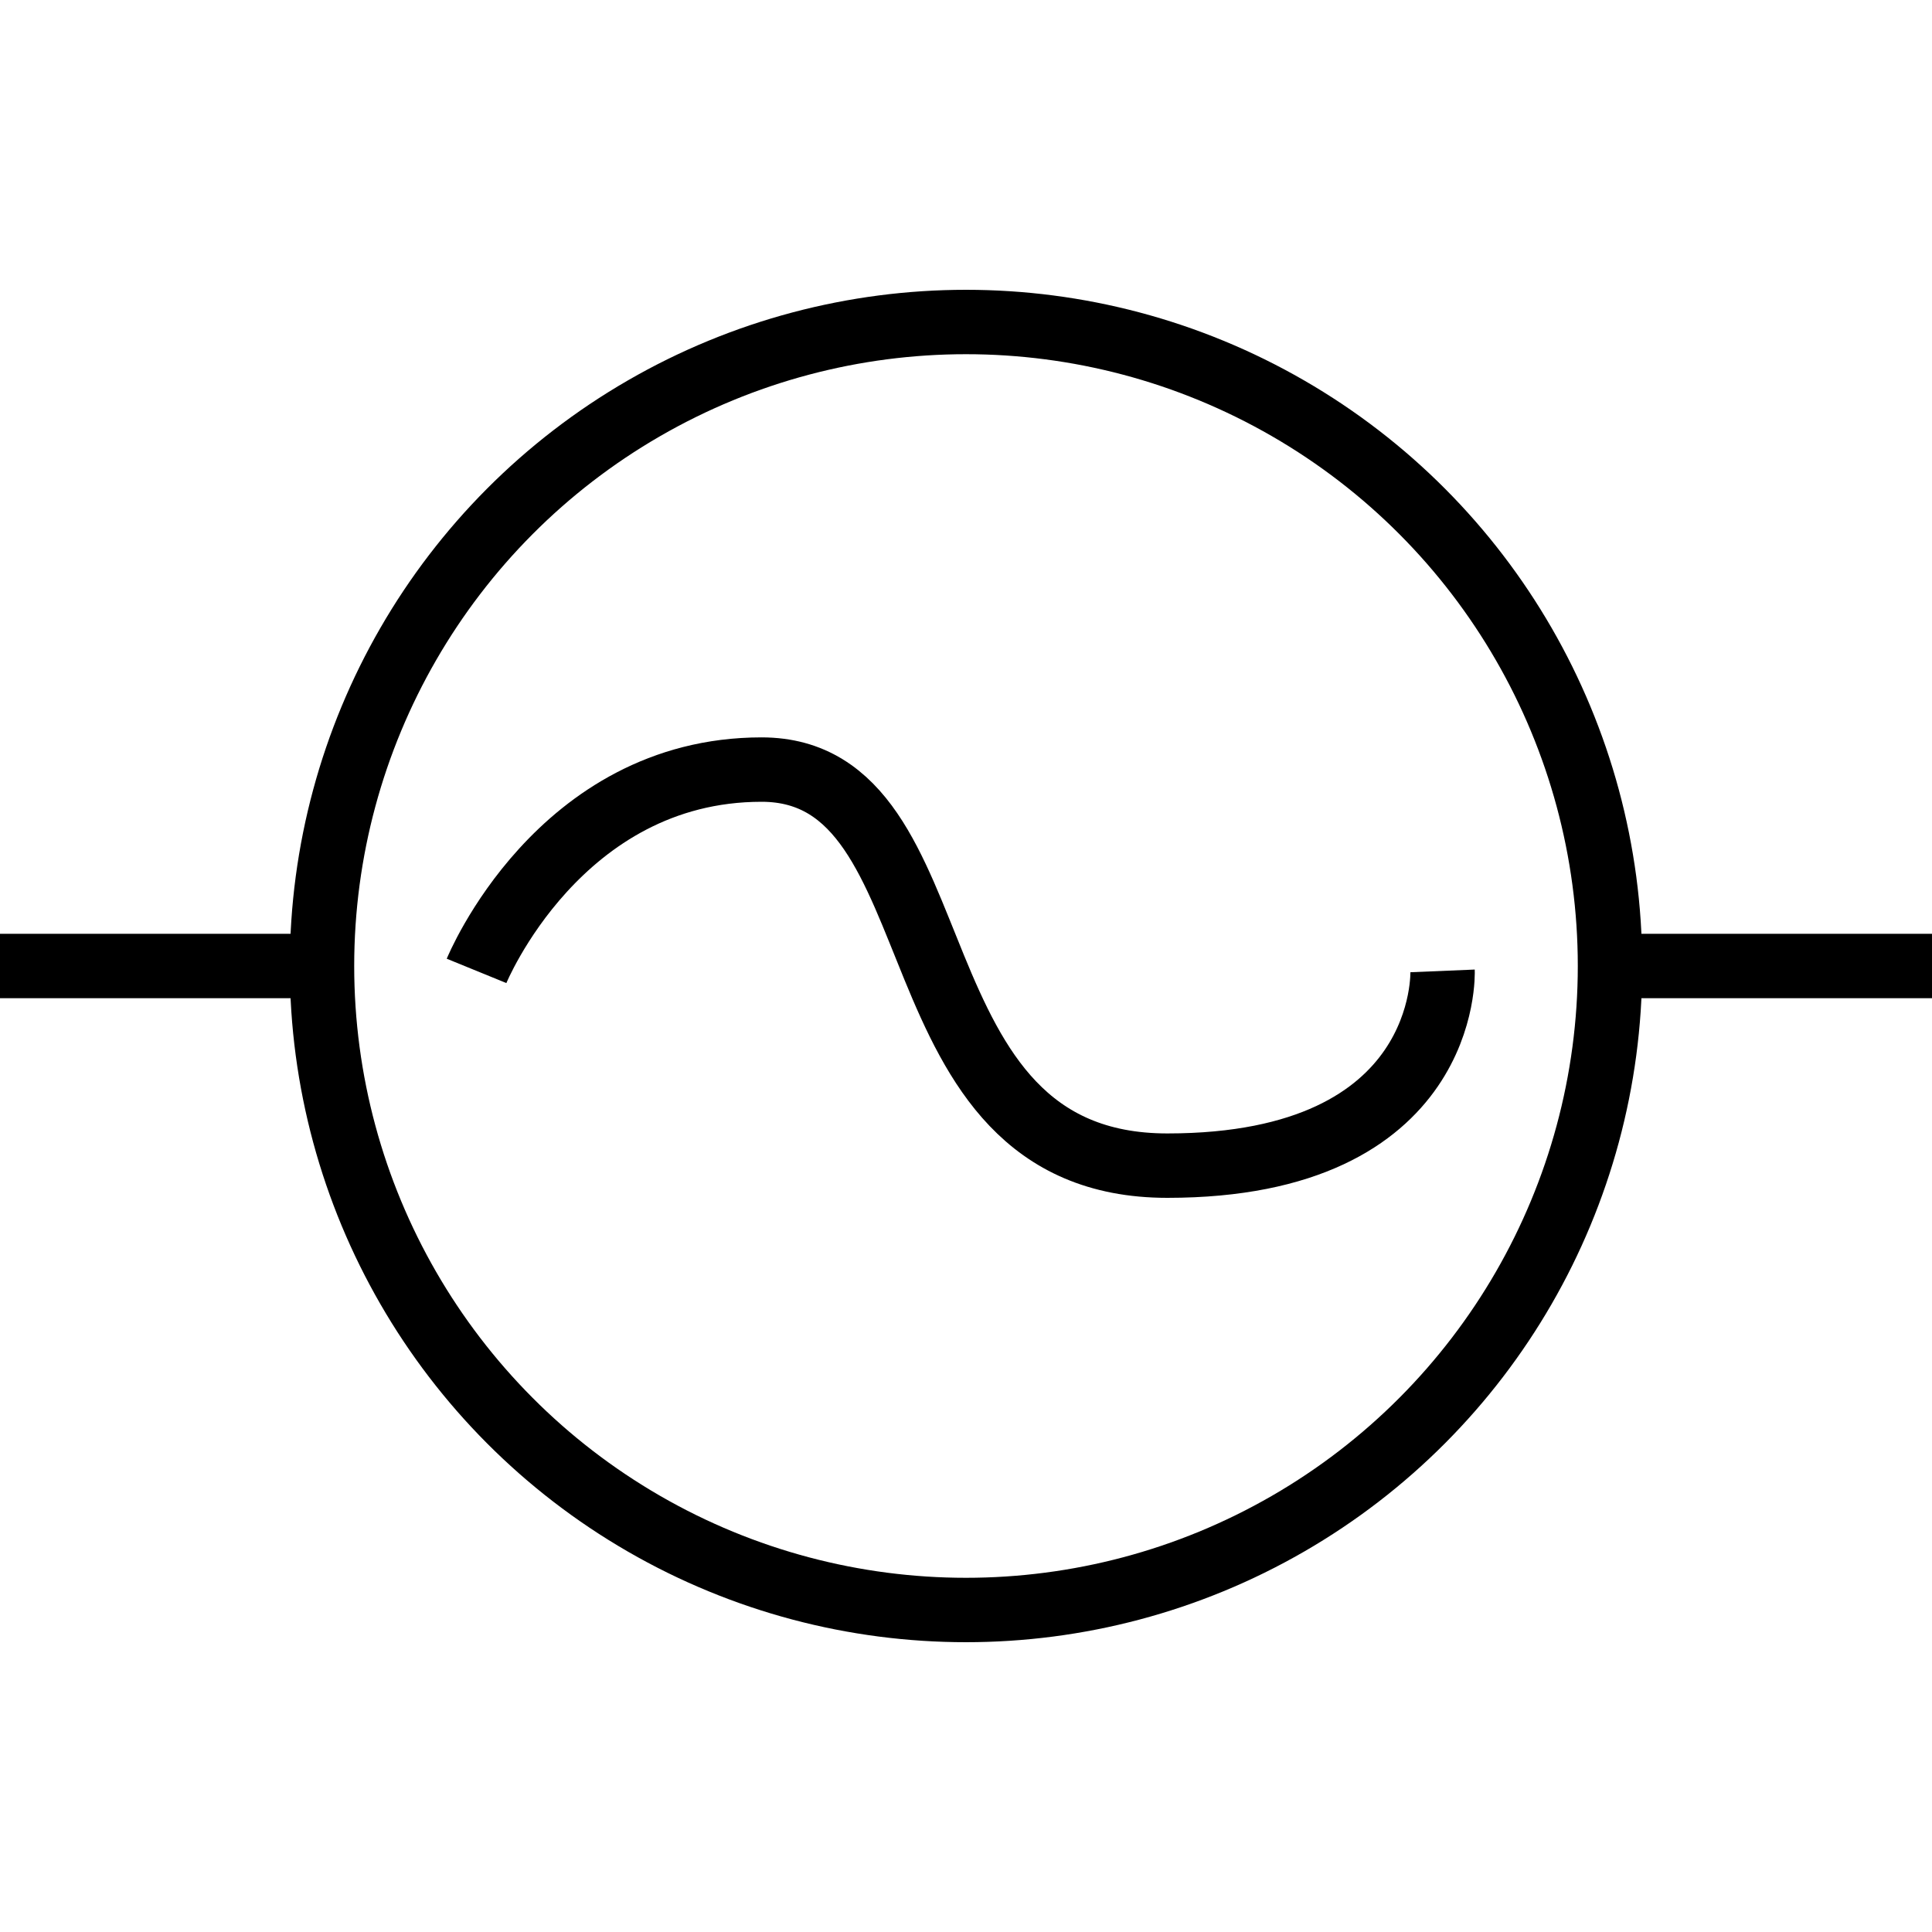
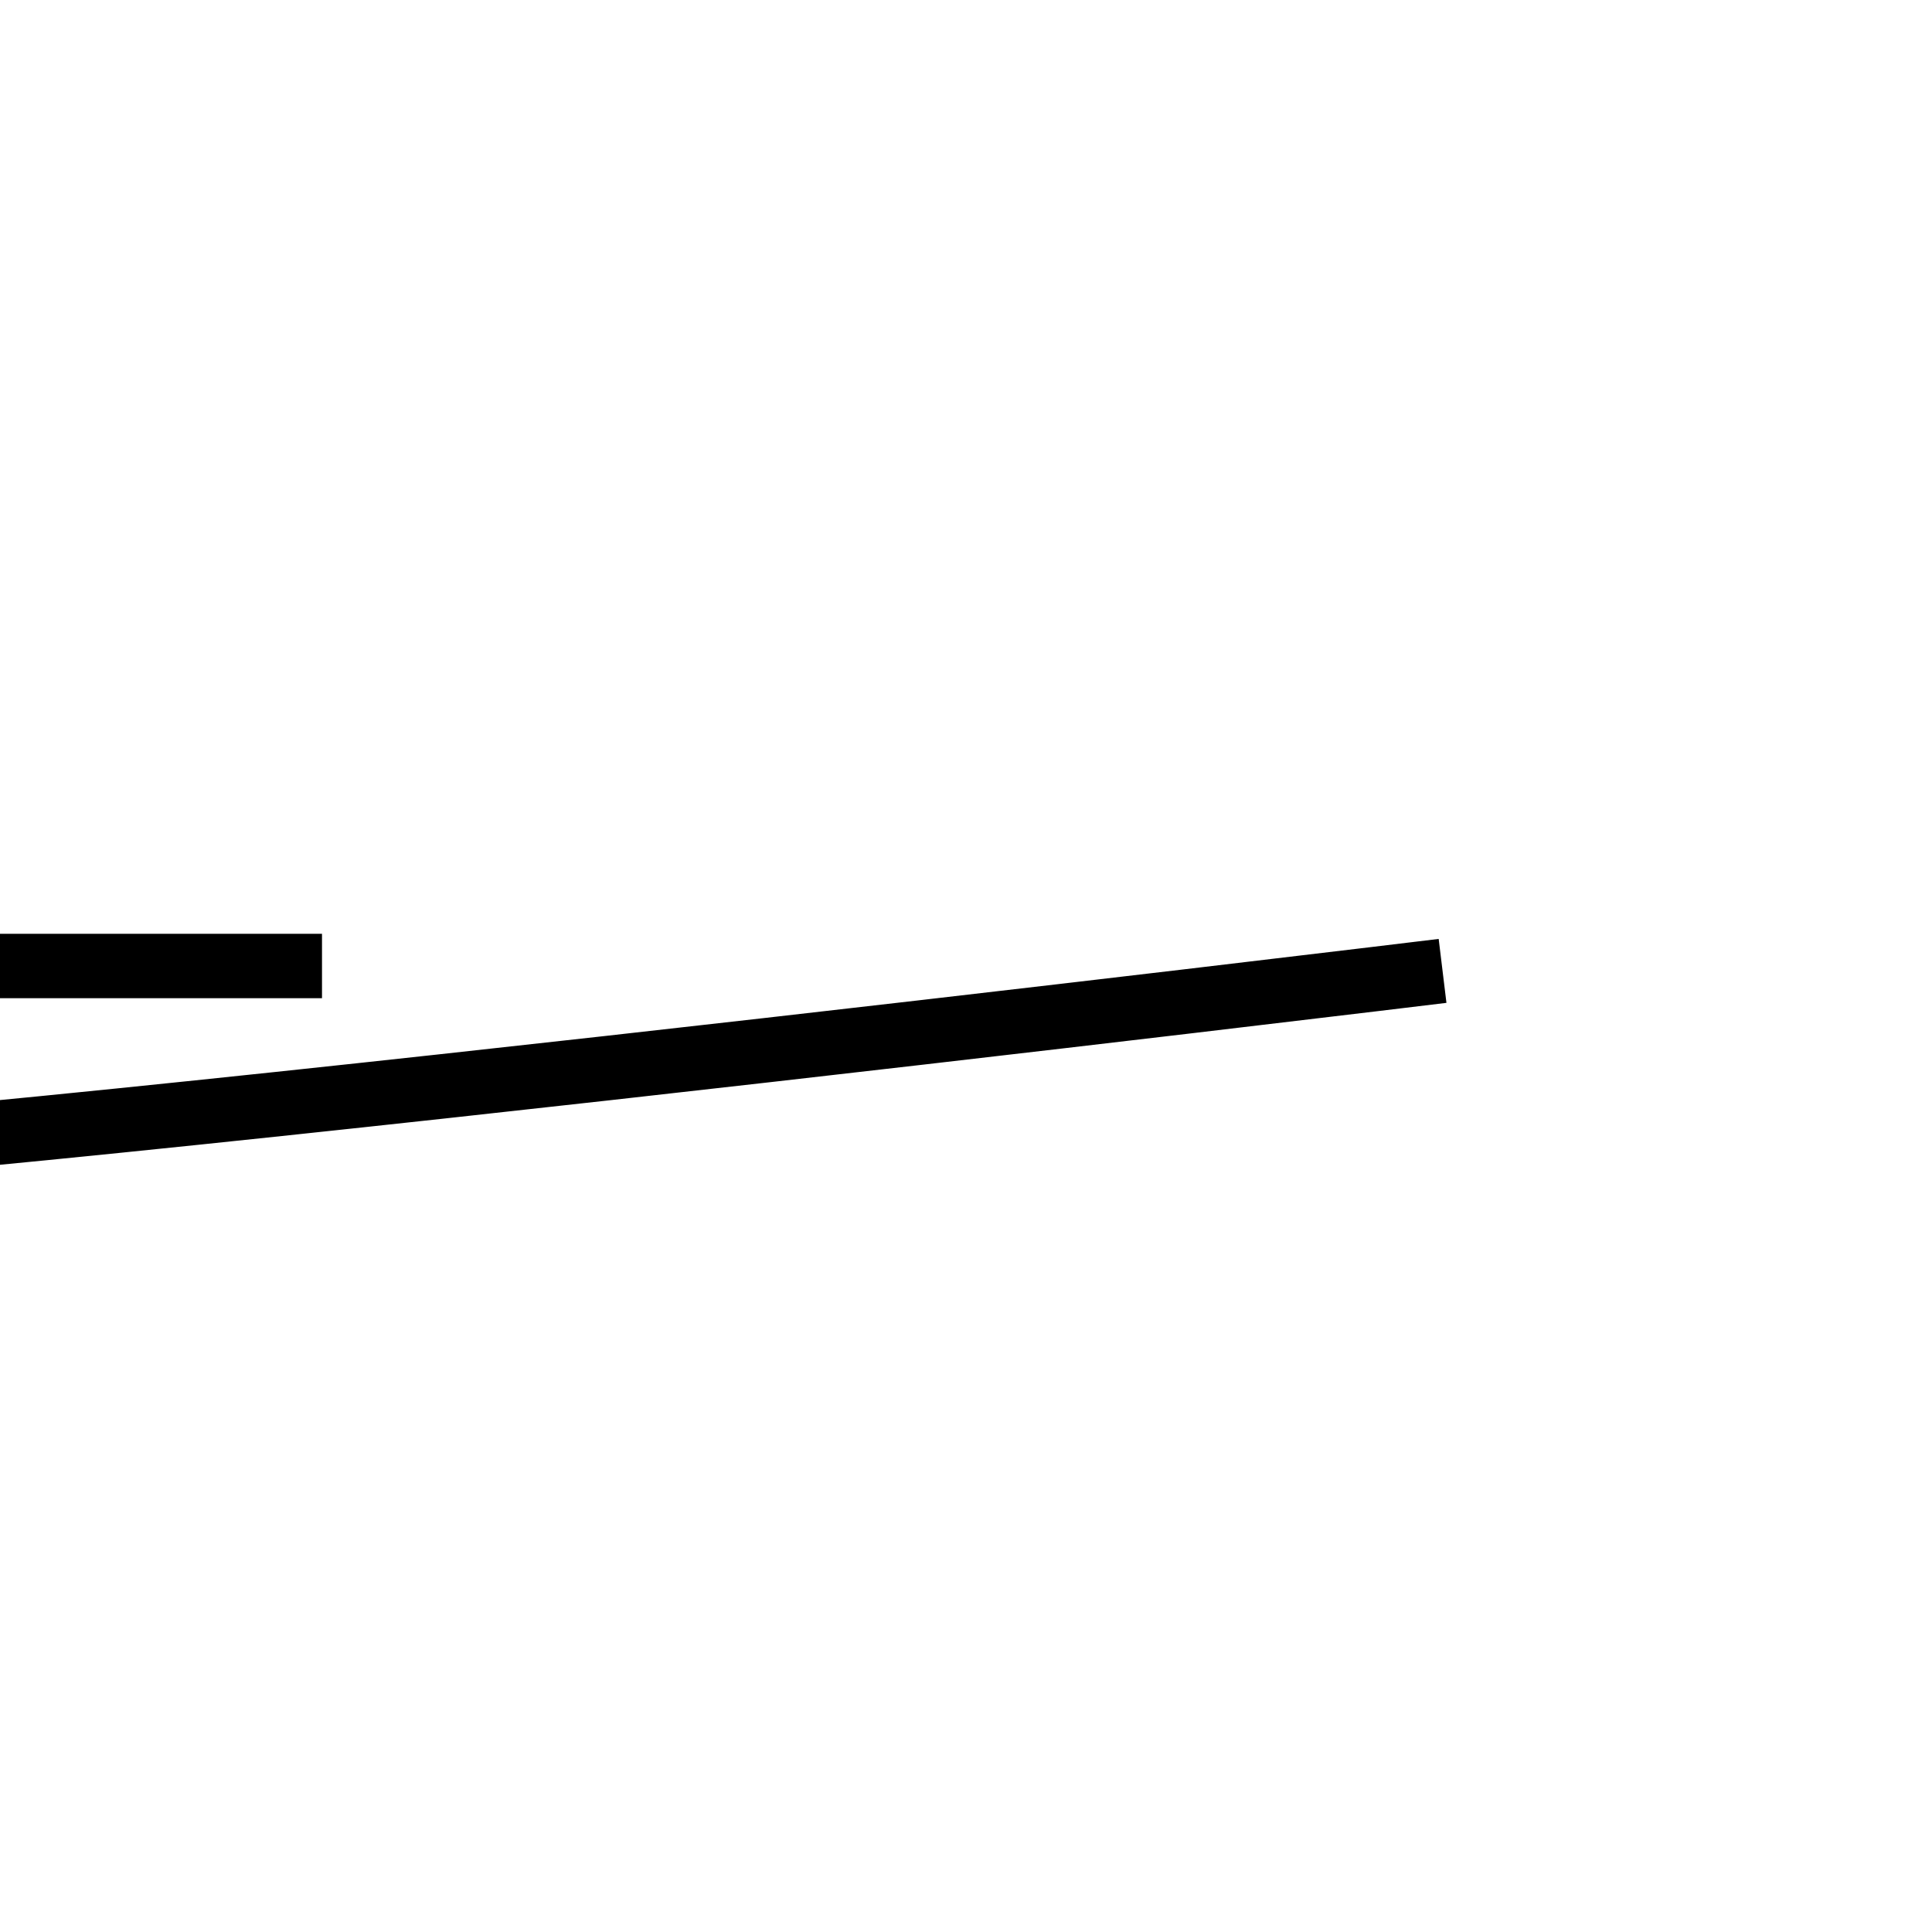
<svg xmlns="http://www.w3.org/2000/svg" viewBox="0 0 150 150">
  <g fill="none" stroke="#000" stroke-miterlimit="10" stroke-width="5">
-     <circle cx="75" cy="75" r="50" />
-     <path d="M25 75H0m125 0h25m-113 .38s6.38-15.63 22.13-15.63 9.5 30.75 31.5 30.75S112 75.38 112 75.38" />
+     <path d="M25 75H0h25m-113 .38s6.38-15.63 22.13-15.63 9.5 30.75 31.5 30.75S112 75.38 112 75.38" />
  </g>
</svg>